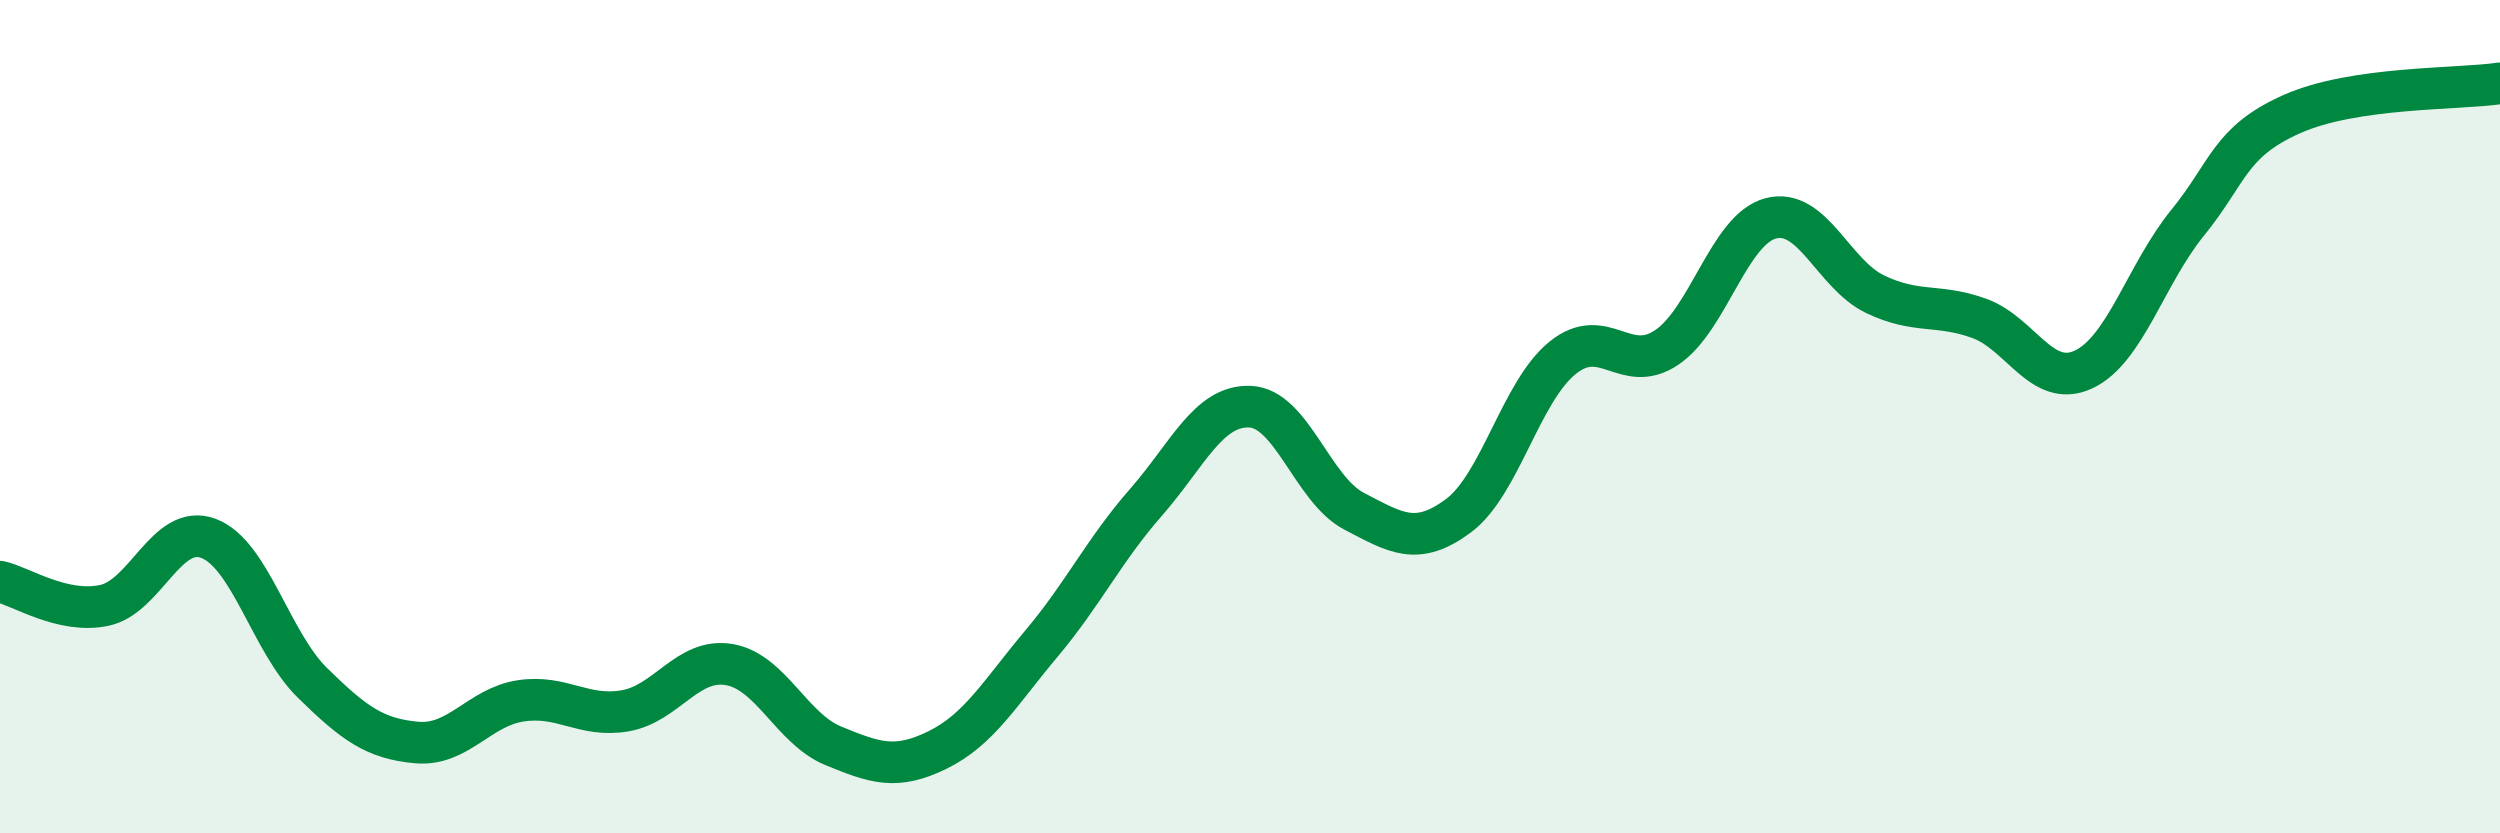
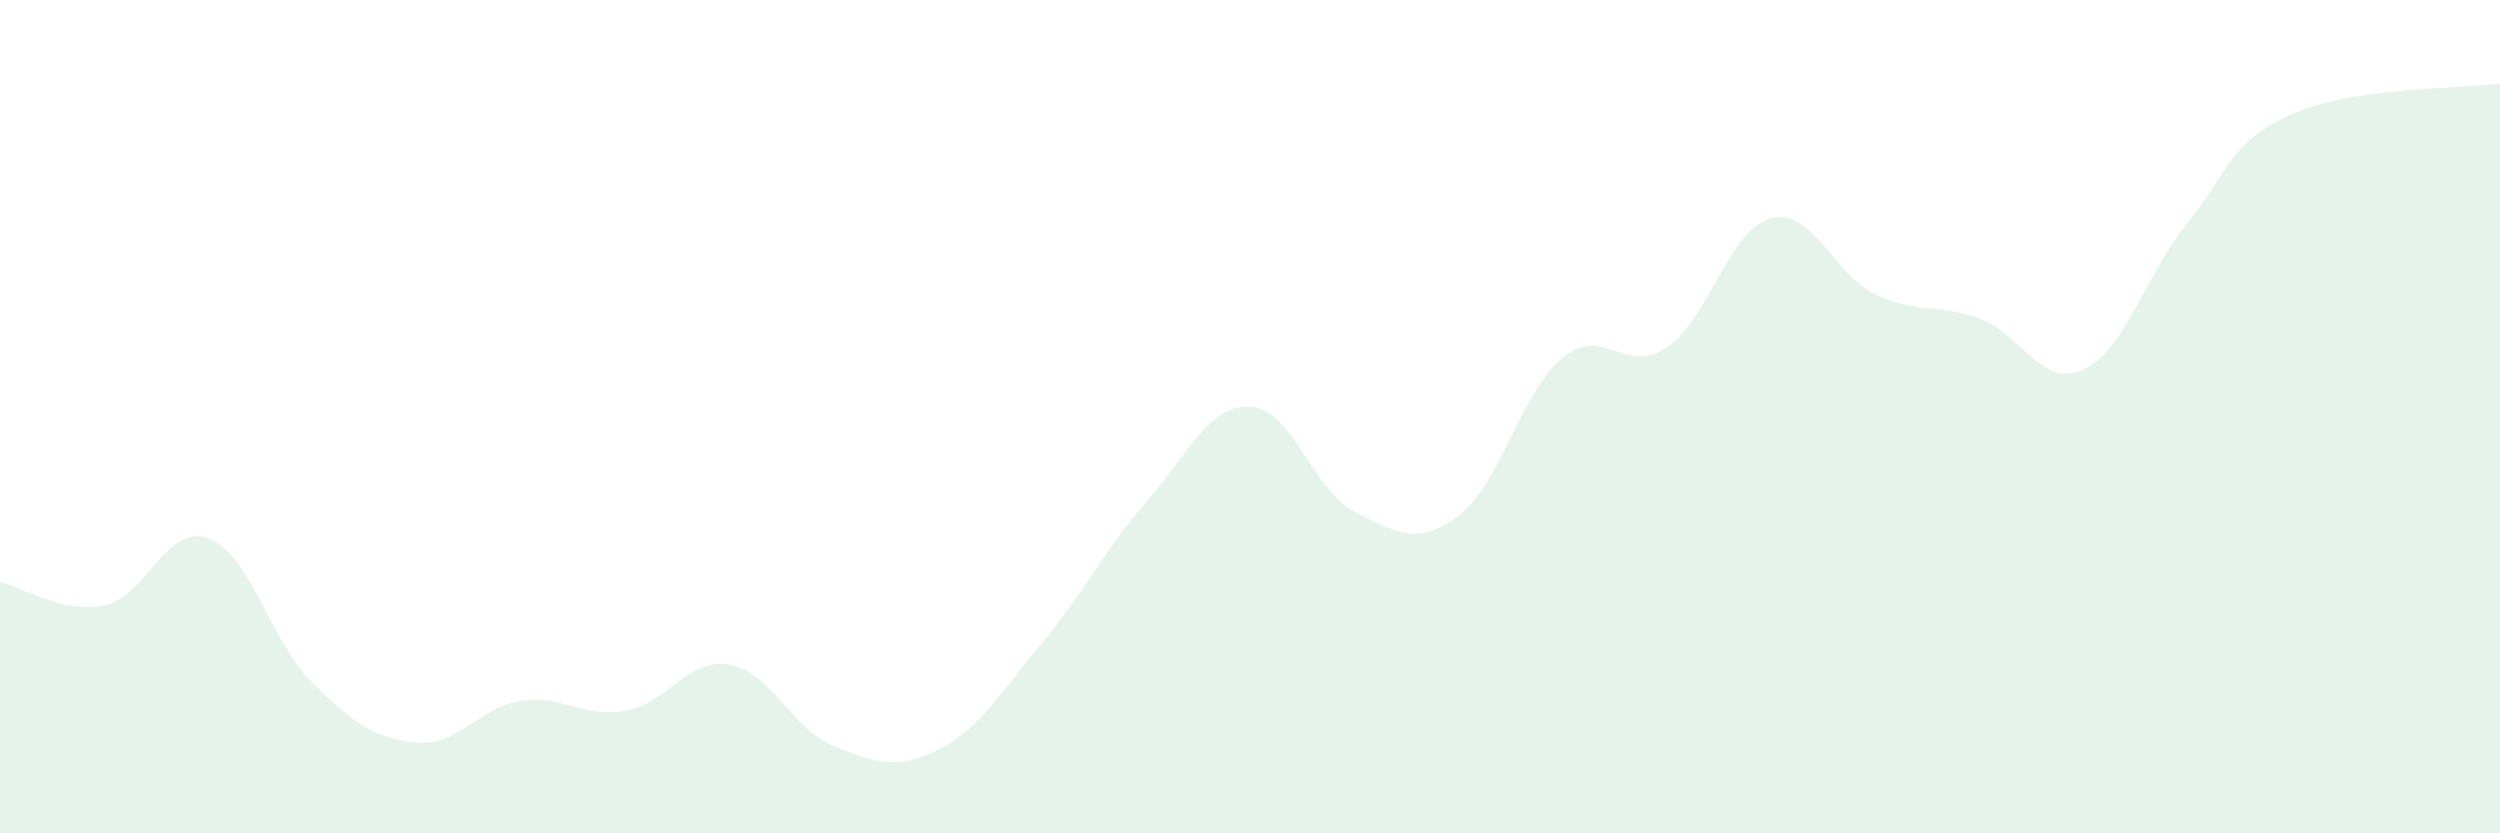
<svg xmlns="http://www.w3.org/2000/svg" width="60" height="20" viewBox="0 0 60 20">
  <path d="M 0,13.96 C 0.5,14.07 1.5,14.74 2.5,14.53 C 3.5,14.32 4,12.55 5,12.92 C 6,13.29 6.5,15.41 7.5,16.39 C 8.5,17.37 9,17.73 10,17.82 C 11,17.91 11.5,16.97 12.5,16.82 C 13.5,16.67 14,17.23 15,17.06 C 16,16.89 16.5,15.78 17.5,15.95 C 18.5,16.12 19,17.49 20,17.9 C 21,18.31 21.5,18.49 22.5,18 C 23.5,17.51 24,16.63 25,15.44 C 26,14.25 26.5,13.2 27.5,12.06 C 28.5,10.92 29,9.72 30,9.76 C 31,9.8 31.5,11.75 32.5,12.27 C 33.5,12.79 34,13.12 35,12.38 C 36,11.64 36.5,9.4 37.5,8.59 C 38.5,7.78 39,9.01 40,8.34 C 41,7.67 41.5,5.5 42.5,5.24 C 43.5,4.98 44,6.58 45,7.06 C 46,7.54 46.5,7.28 47.5,7.64 C 48.5,8 49,9.33 50,8.87 C 51,8.41 51.5,6.58 52.5,5.35 C 53.5,4.12 53.5,3.41 55,2.74 C 56.5,2.07 59,2.15 60,2L60 20L0 20Z" fill="#008740" opacity="0.1" stroke-linecap="round" stroke-linejoin="round" />
-   <path d="M 0,13.96 C 0.5,14.07 1.5,14.74 2.5,14.53 C 3.5,14.32 4,12.55 5,12.92 C 6,13.29 6.5,15.41 7.5,16.39 C 8.5,17.37 9,17.73 10,17.82 C 11,17.91 11.5,16.97 12.5,16.82 C 13.5,16.67 14,17.23 15,17.06 C 16,16.89 16.5,15.78 17.5,15.95 C 18.5,16.12 19,17.49 20,17.9 C 21,18.31 21.5,18.49 22.5,18 C 23.5,17.51 24,16.63 25,15.44 C 26,14.25 26.5,13.2 27.5,12.06 C 28.5,10.92 29,9.72 30,9.76 C 31,9.8 31.5,11.75 32.5,12.27 C 33.5,12.79 34,13.12 35,12.38 C 36,11.64 36.5,9.4 37.5,8.59 C 38.5,7.78 39,9.01 40,8.34 C 41,7.67 41.5,5.5 42.5,5.24 C 43.5,4.98 44,6.58 45,7.06 C 46,7.54 46.5,7.28 47.5,7.64 C 48.5,8 49,9.33 50,8.87 C 51,8.41 51.5,6.58 52.5,5.35 C 53.5,4.12 53.5,3.41 55,2.74 C 56.5,2.07 59,2.15 60,2" stroke="#008740" stroke-width="1" fill="none" stroke-linecap="round" stroke-linejoin="round" />
</svg>